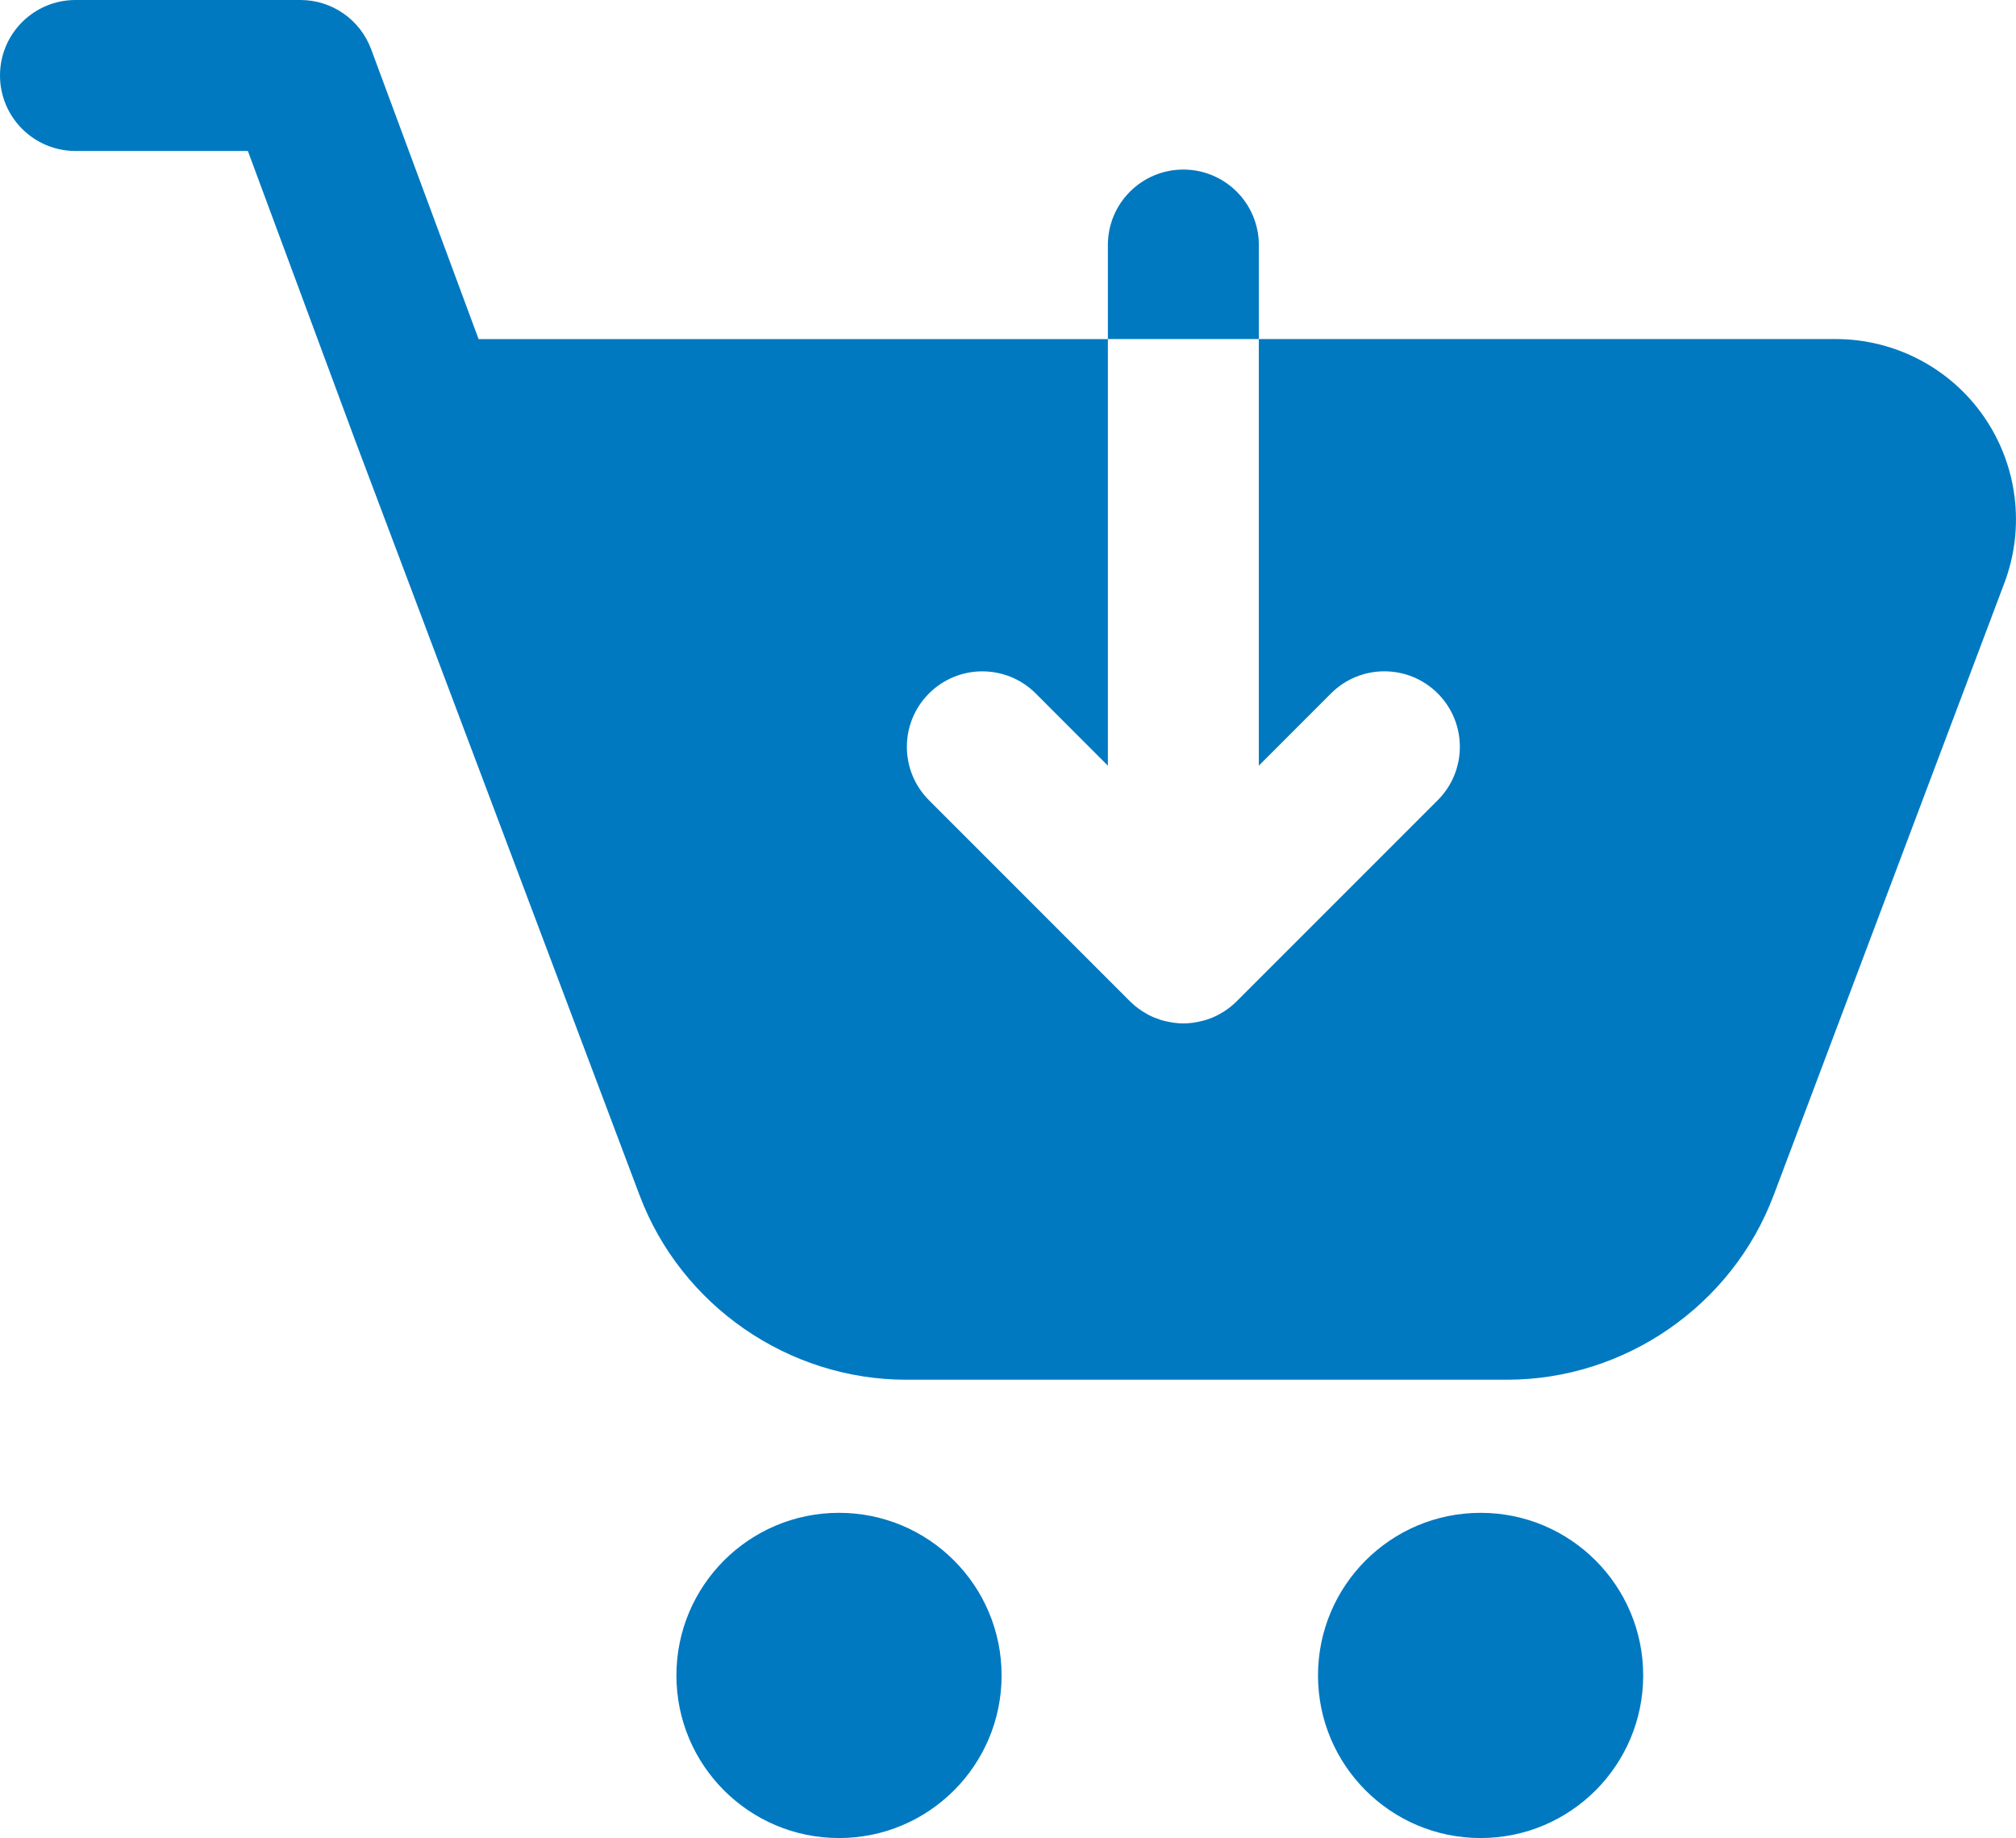
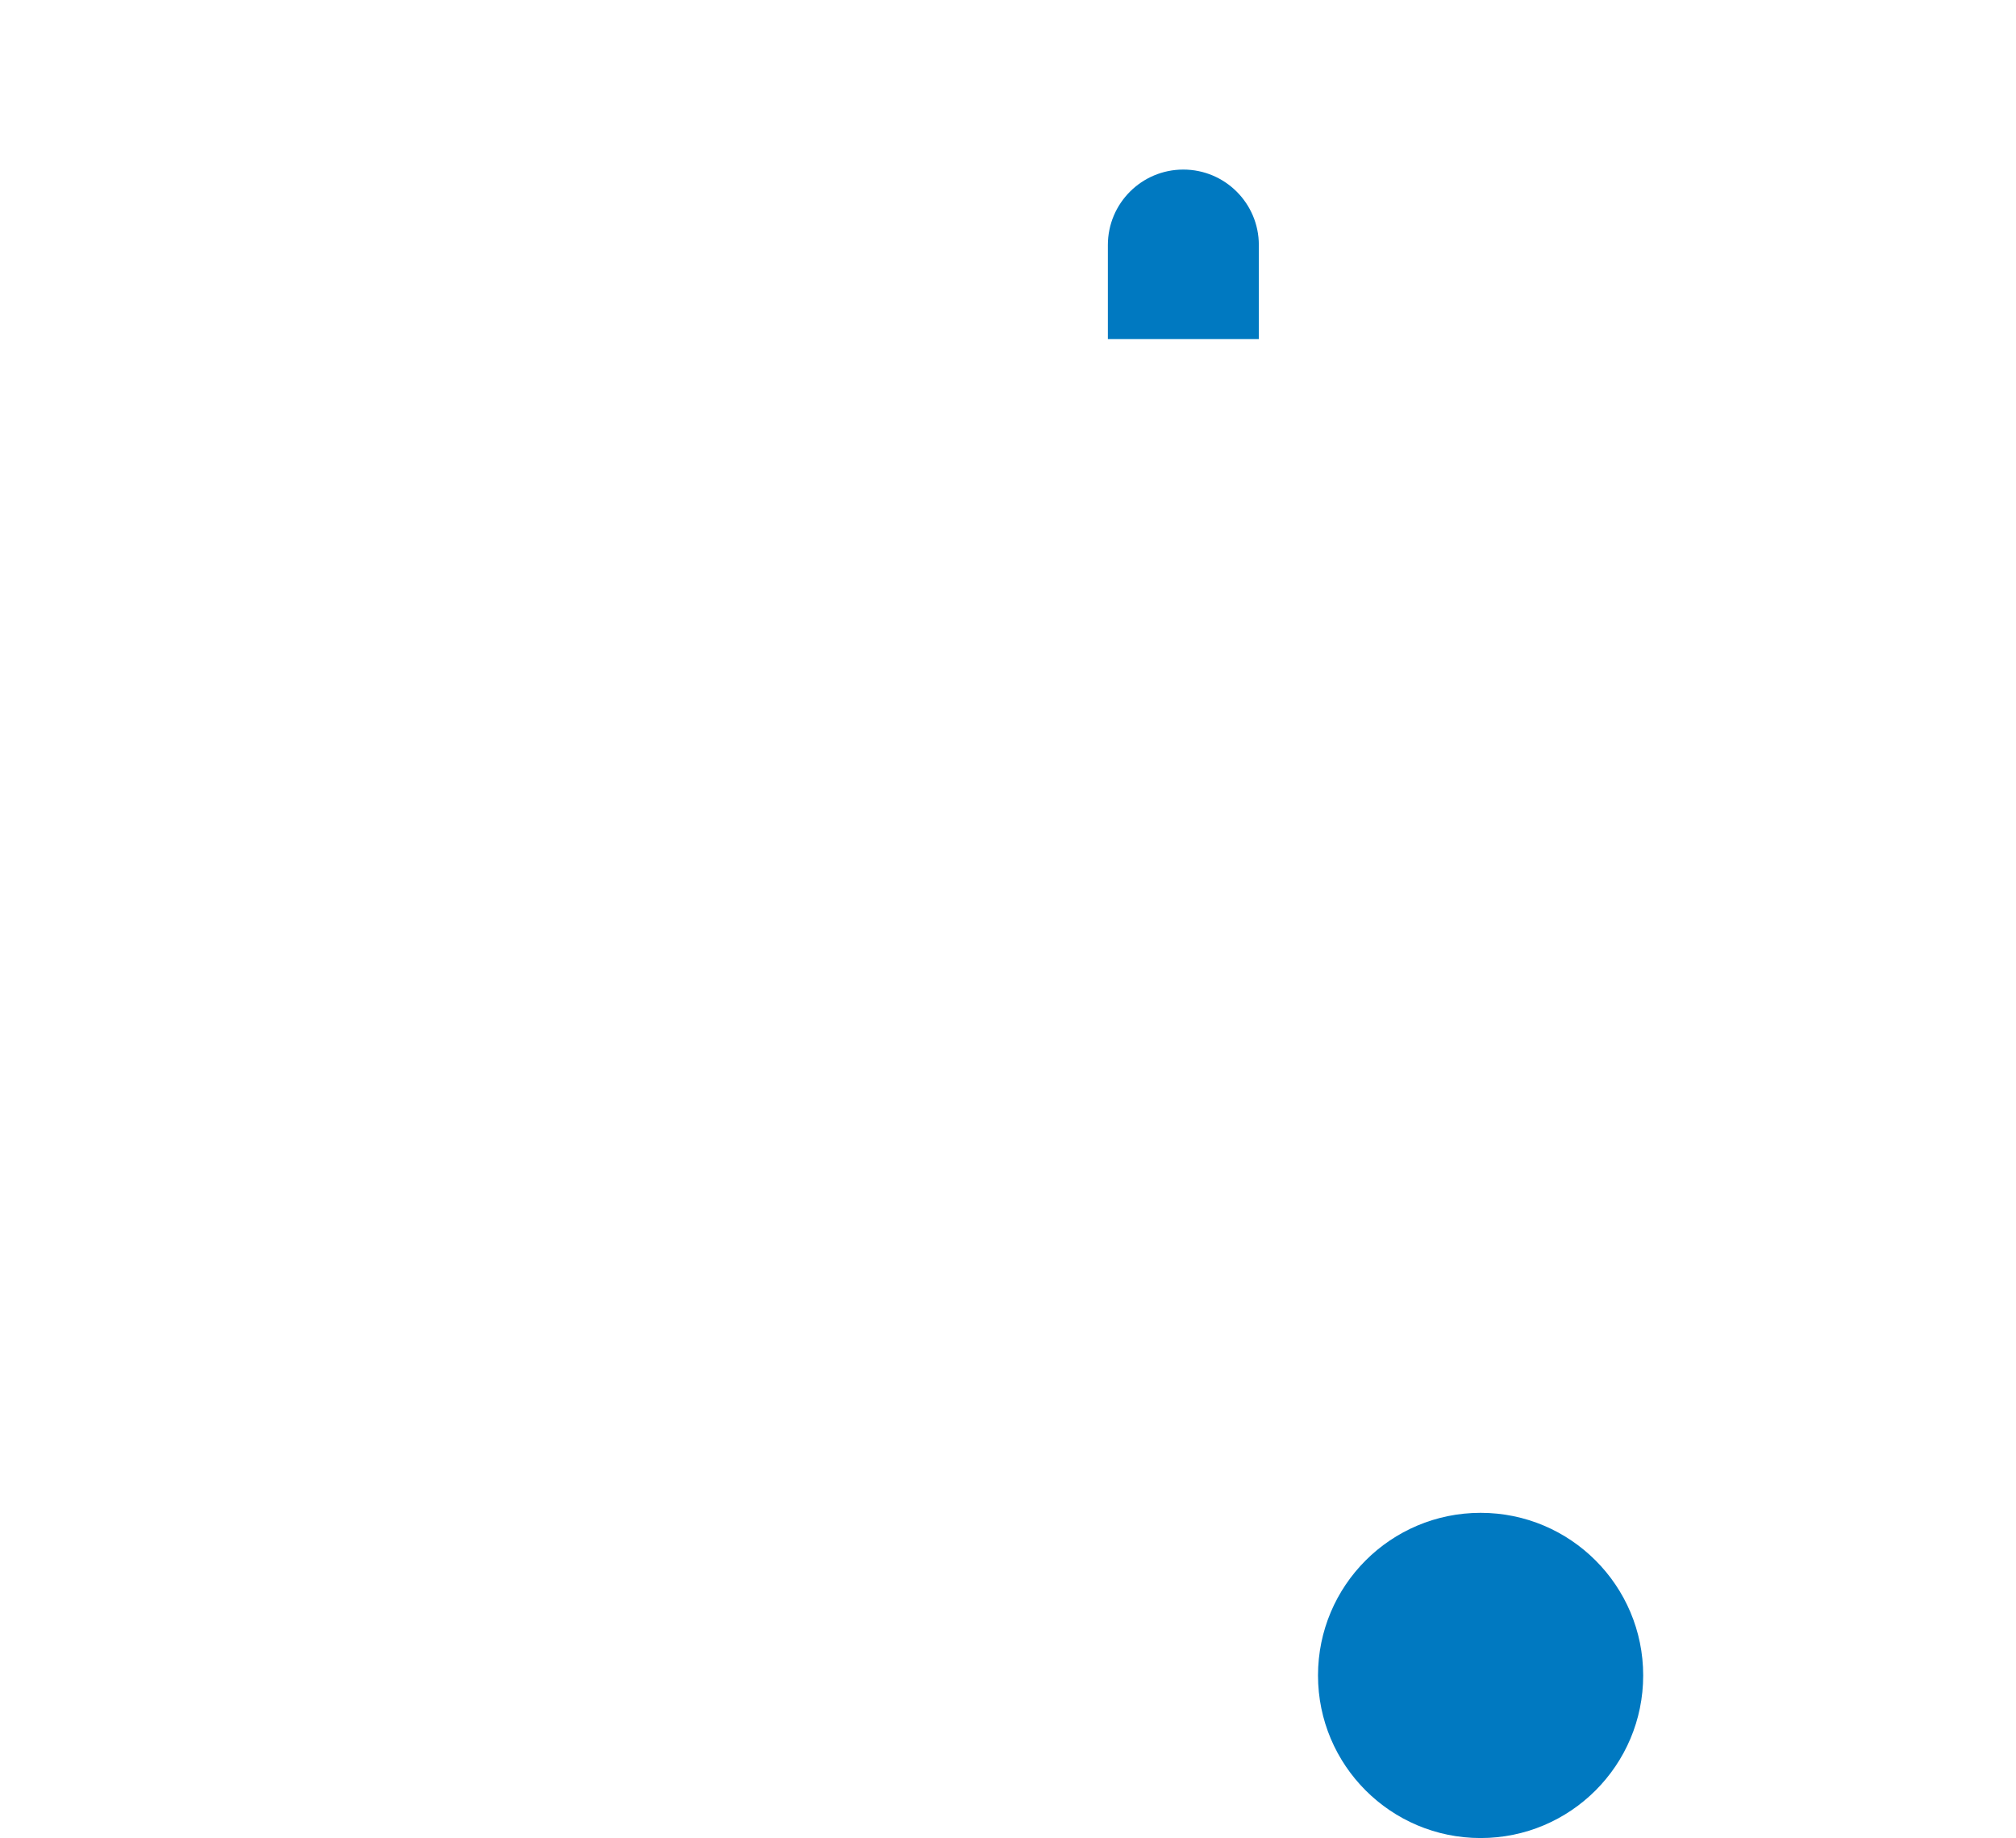
<svg xmlns="http://www.w3.org/2000/svg" id="Layer_2" data-name="Layer 2" viewBox="0 0 923.99 842.33">
  <defs>
    <style>
      .cls-1 {
        fill: #0079c1;
      }
    </style>
  </defs>
  <g id="Layer_1-2" data-name="Layer 1">
    <g id="add_to_shopping_cart" data-name="add to shopping cart">
      <g id="fill">
-         <path class="cls-1" d="M909.32,190.98c-15.42-22.29-40.83-35.6-67.94-35.6h-264.42v195.49l33.07-33.09c13.51-13.51,35.42-13.51,48.93,0,13.51,13.51,13.51,35.42,0,48.93l-92.14,92.14c-.07.07-.13.13-.2.2-.75.73-1.52,1.43-2.33,2.09-.09.09-.2.15-.29.22-.7.57-1.43,1.12-2.2,1.63-.24.18-.51.33-.77.51-.64.42-1.3.79-1.96,1.17-.26.13-.51.29-.77.42-.88.46-1.78.9-2.71,1.28-.02,0-.04.02-.04.02-.7.29-1.43.53-2.16.77-.35.11-.7.26-1.08.37-.44.13-.9.22-1.36.33-2.84.75-5.72,1.14-8.58,1.14h-.02c-2.71,0-5.41-.37-8.07-1.01-.64-.15-1.25-.29-1.89-.46-.26-.09-.55-.2-.84-.31-.79-.24-1.61-.53-2.38-.84-.02-.02-.04-.02-.04-.02-.92-.37-1.83-.81-2.68-1.25-.29-.15-.55-.31-.81-.46-.66-.35-1.3-.73-1.91-1.12-.26-.18-.55-.35-.81-.55-.75-.48-1.45-1.01-2.16-1.58-.11-.09-.22-.15-.33-.24-.79-.66-1.56-1.36-2.31-2.09-.07-.07-.13-.13-.22-.2l-92.12-92.14c-13.51-13.51-13.51-35.42,0-48.93,13.51-13.51,35.4-13.51,48.93,0l33.07,33.09v-195.49H219.36L170.11,22.57c-5.02-13.57-17.95-22.57-32.43-22.57H34.61C15.49,0,0,15.49,0,34.58s15.49,34.61,34.61,34.61h79l49.24,132.82s.02.02.02.04c.02.04.02.09.04.13l130.22,345.56c19.05,50.58,68.18,84.55,122.23,84.55h275.33c54.05,0,103.18-33.97,122.23-84.55l105.76-280.61c9.55-25.37,6.05-53.84-9.37-76.14Z" />
        <circle class="cls-1" cx="678.6" cy="767.81" r="74.52" />
-         <circle class="cls-1" cx="384.54" cy="767.81" r="74.52" />
        <path class="cls-1" d="M576.96,112.29c0-19.1-15.49-34.58-34.61-34.58s-34.58,15.49-34.58,34.58v43.1h69.19v-43.1Z" />
      </g>
    </g>
  </g>
</svg>